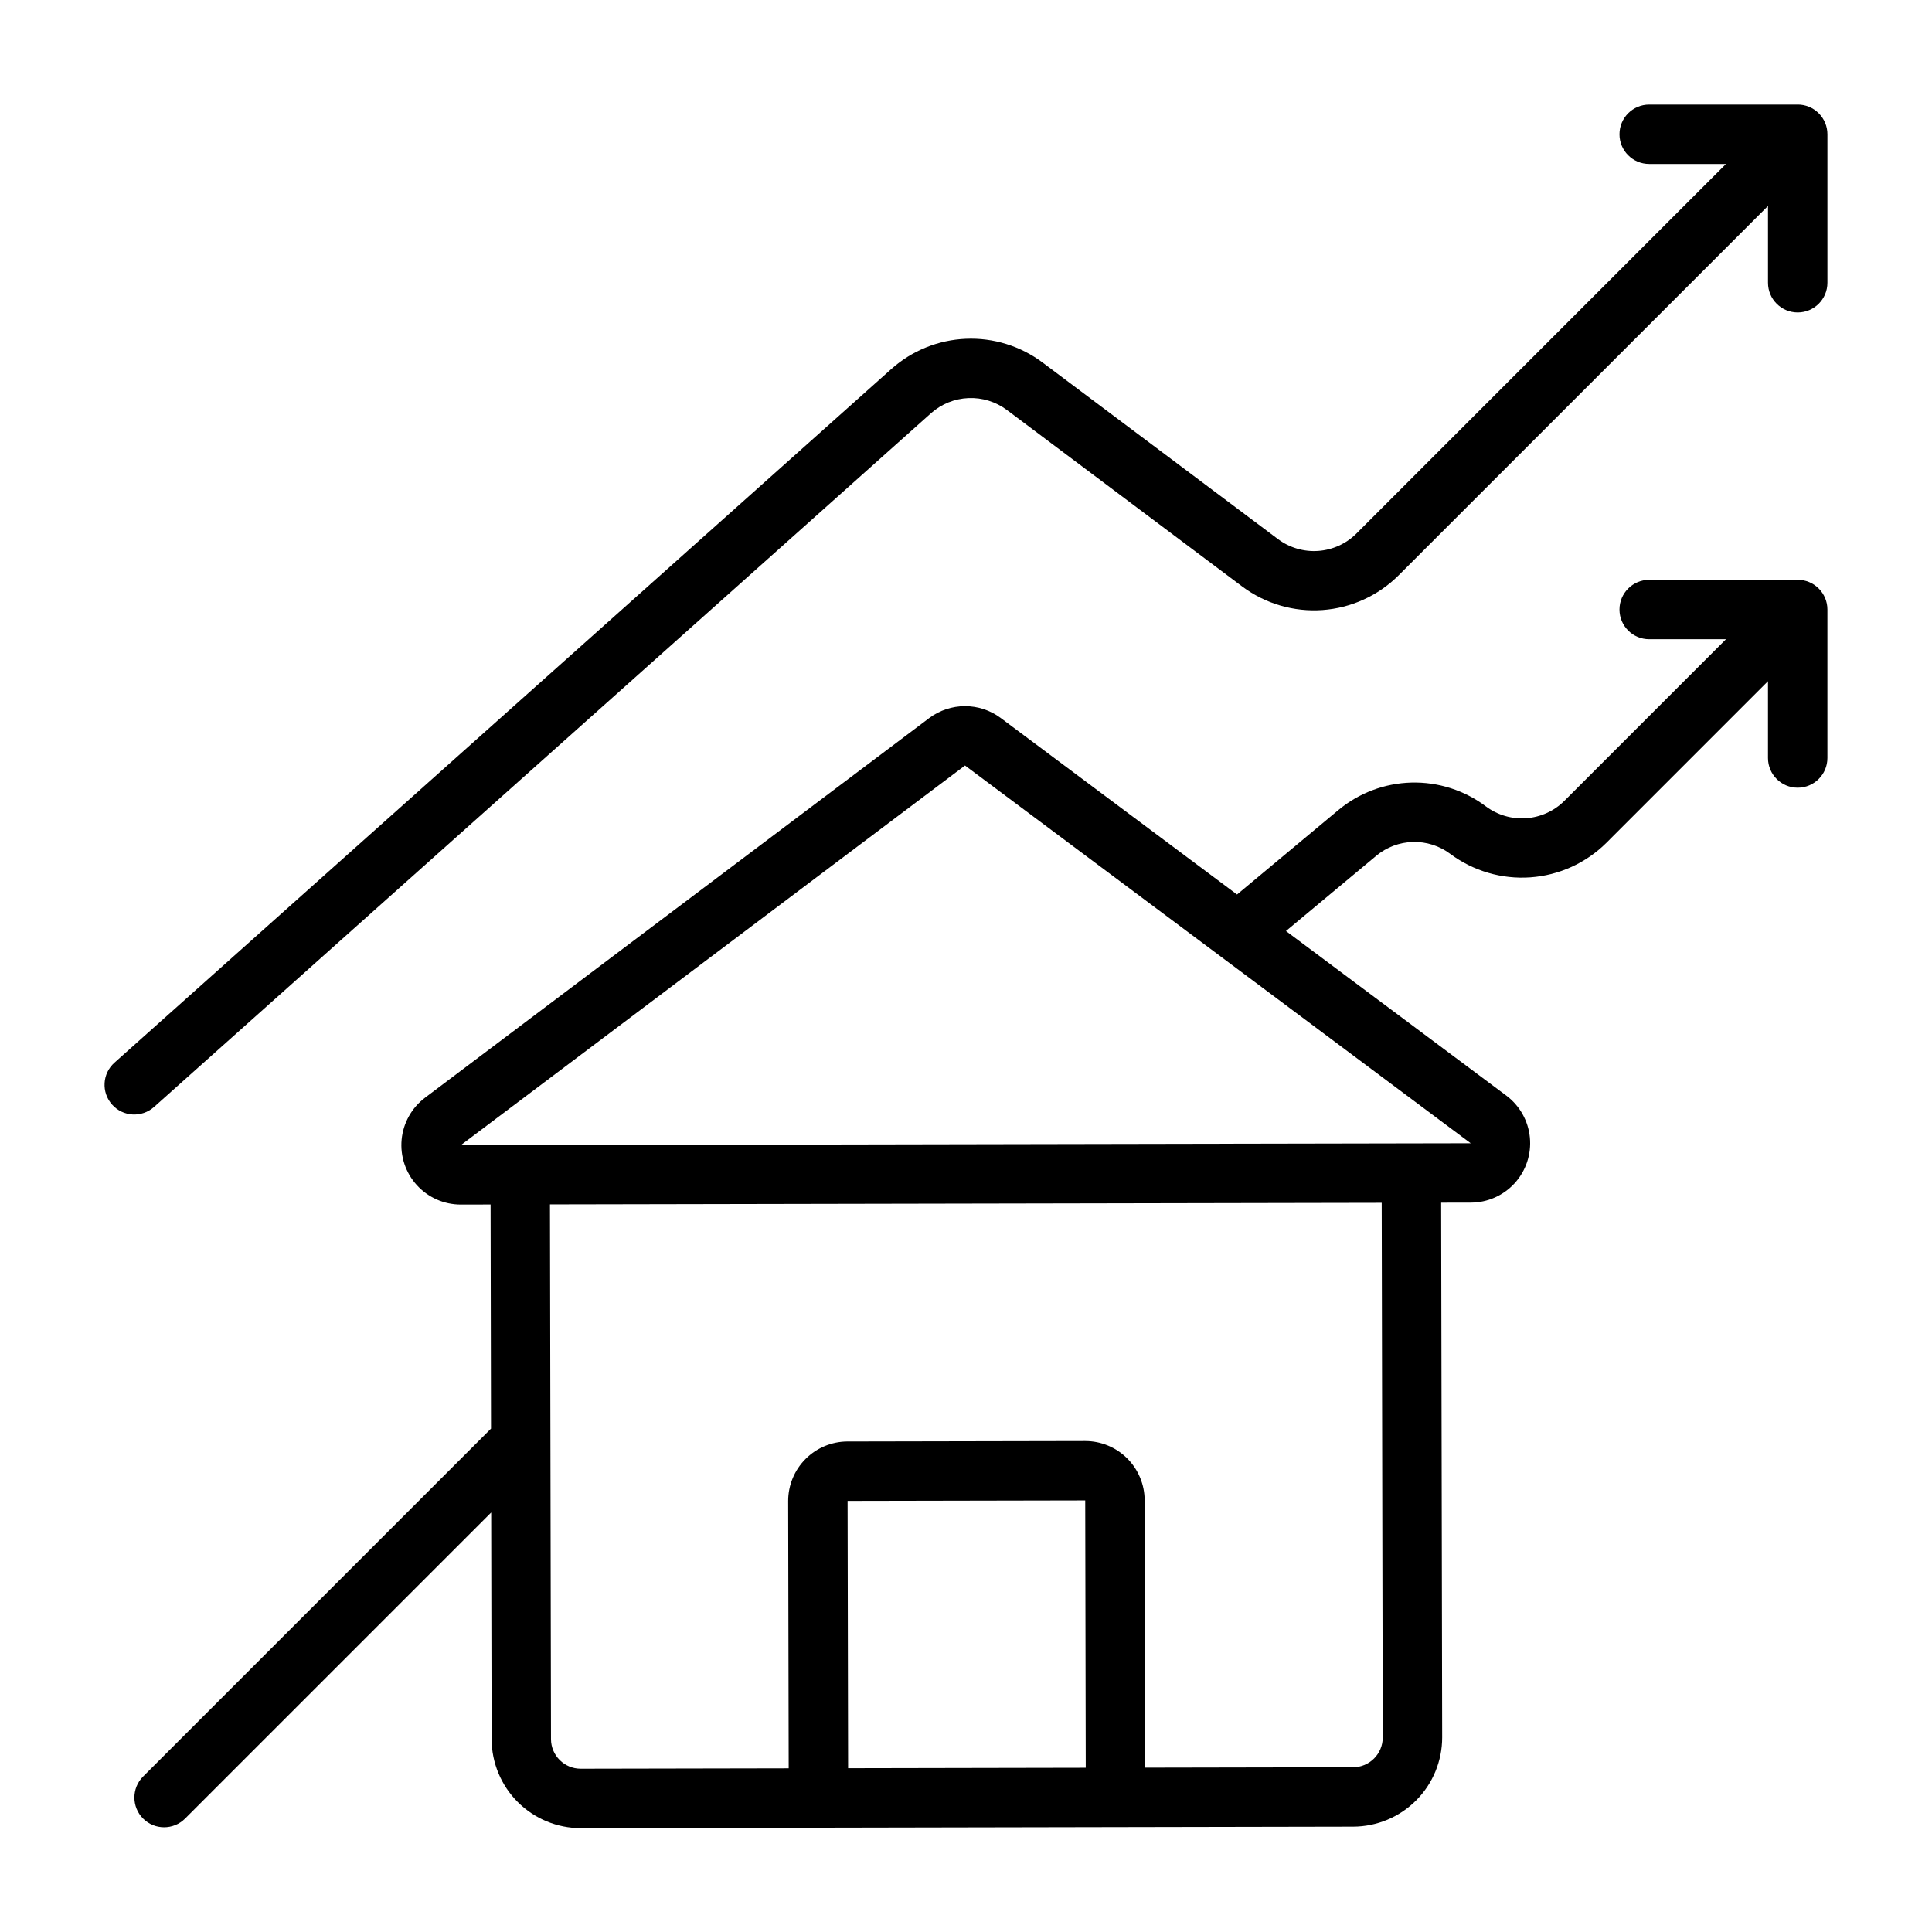
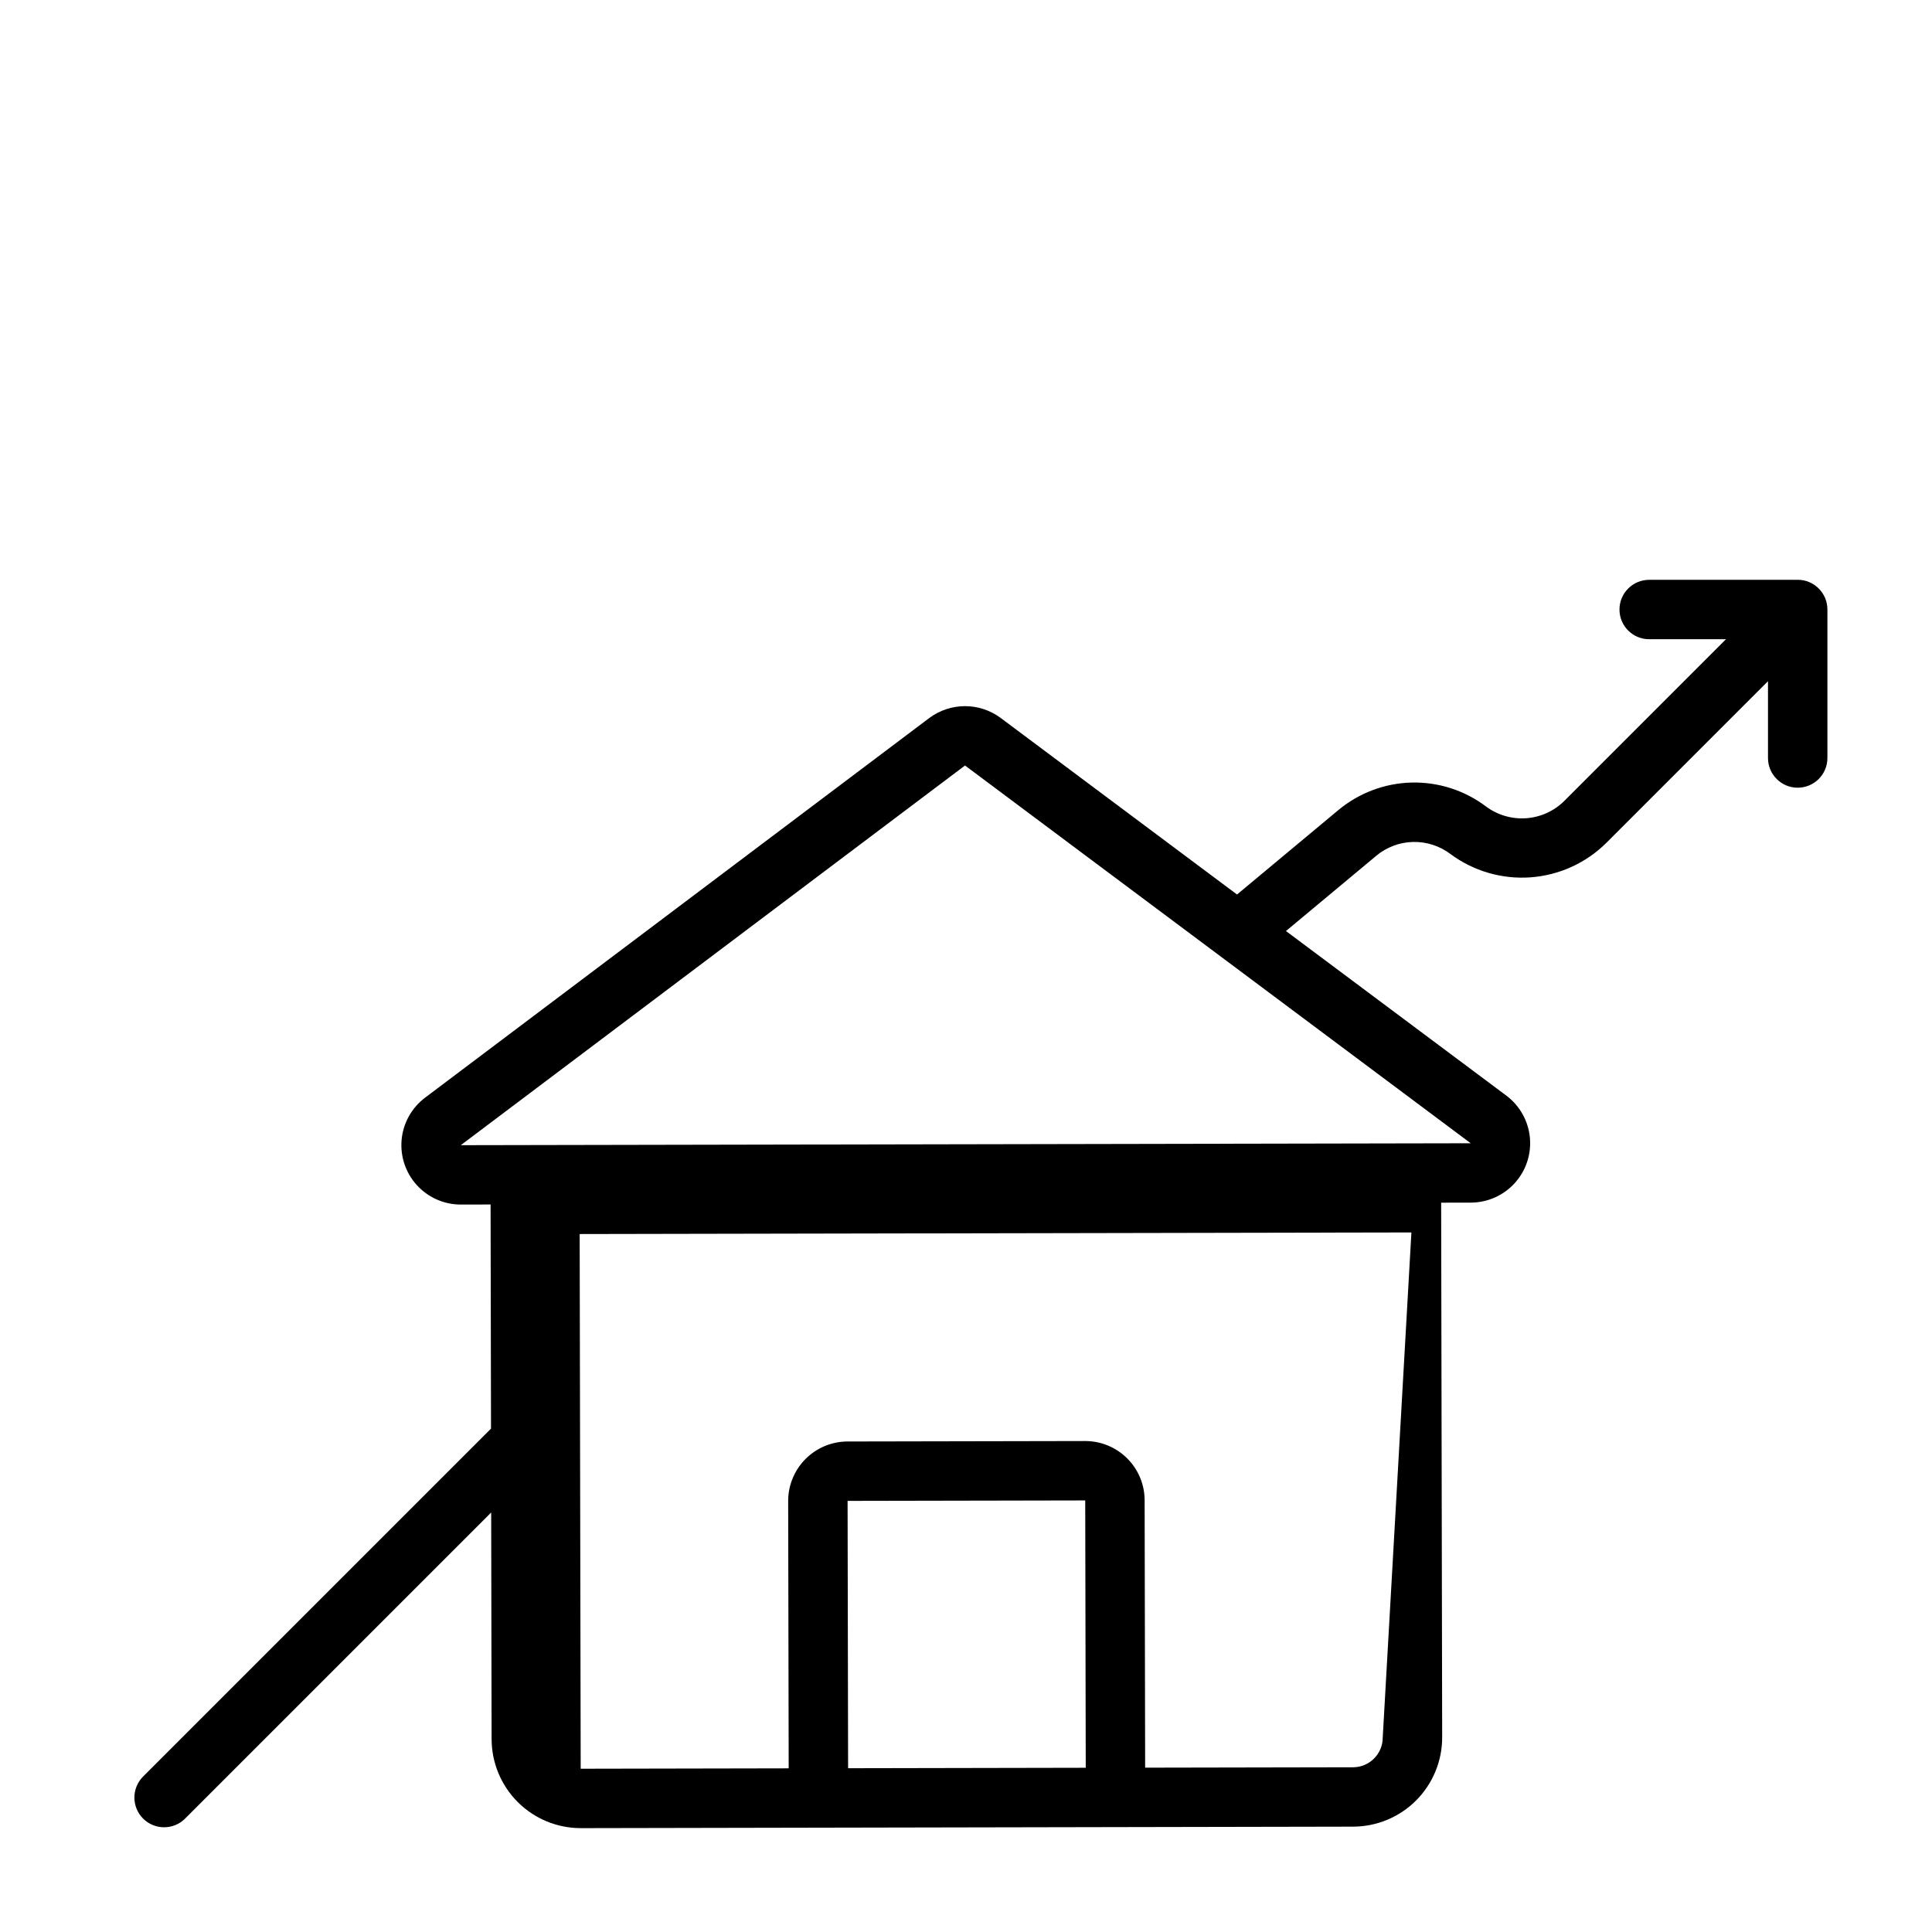
<svg xmlns="http://www.w3.org/2000/svg" fill="#000000" width="800px" height="800px" version="1.1" viewBox="144 144 512 512">
  <g>
-     <path d="m620.41 297.66h-39.359c-4.348 0-7.871 3.523-7.871 7.871s3.523 7.871 7.871 7.871h20.355l-42.852 42.852c-2.707 2.688-6.289 4.312-10.094 4.586-3.809 0.27-7.582-0.832-10.645-3.109-5.684-4.289-12.656-6.527-19.777-6.344-7.117 0.184-13.965 2.773-19.426 7.348l-26.785 22.32-62.664-46.809c-2.734-2.027-6.051-3.117-9.453-3.109s-6.715 1.109-9.441 3.144l-133.63 100.62h0.004c-3.539 2.664-5.793 6.699-6.207 11.109-0.41 4.41 1.055 8.793 4.035 12.066 2.984 3.277 7.207 5.144 11.637 5.144h0.031l7.871-0.016 0.113 59.395-92.242 92.242h0.004c-3.039 3.078-3.023 8.035 0.035 11.098 3.062 3.062 8.02 3.074 11.098 0.035l81.148-81.148 0.113 60.078h0.004c0.012 6.254 2.508 12.25 6.934 16.668 4.43 4.418 10.43 6.902 16.684 6.902h0.047l204.67-0.395c6.262-0.02 12.262-2.523 16.68-6.957 4.418-4.438 6.898-10.445 6.891-16.703l-0.27-141.7 7.871-0.016c4.438-0.012 8.66-1.887 11.637-5.176 2.981-3.285 4.434-7.672 4.004-12.086-0.426-4.414-2.695-8.441-6.246-11.098l-58.391-43.609 23.898-19.914-0.004-0.004c2.742-2.297 6.18-3.598 9.754-3.688 3.574-0.09 7.074 1.031 9.926 3.184 6.102 4.535 13.625 6.731 21.203 6.195 7.582-0.539 14.719-3.781 20.117-9.129l42.848-42.855v20.355c0 4.348 3.523 7.871 7.871 7.871 4.348 0 7.875-3.523 7.875-7.871v-39.359c0-2.09-0.832-4.09-2.309-5.566-1.477-1.477-3.477-2.305-5.566-2.305zm-251.79 244.09 62.977-0.121 0.137 70.848-62.977 0.121zm141.82 62.707c0.004 4.344-3.512 7.875-7.859 7.887l-55.105 0.105-0.137-70.848h0.004c-0.008-4.172-1.672-8.168-4.621-11.113-2.953-2.945-6.953-4.598-11.121-4.598h-0.031l-62.977 0.121-0.004-0.004c-4.172 0.016-8.172 1.684-11.117 4.641-2.945 2.957-4.602 6.961-4.598 11.133l0.137 70.848-55.105 0.105h-0.016c-4.34 0-7.863-3.512-7.871-7.856l-0.273-141.7 220.42-0.422zm-244.33-156.97 133.63-100.62 134.02 100.11z" />
-     <path d="m620.41 171.71h-39.359c-4.348 0-7.871 3.523-7.871 7.871 0 4.348 3.523 7.871 7.871 7.871h20.355l-97.957 97.957c-2.707 2.688-6.289 4.312-10.094 4.586-3.805 0.27-7.582-0.832-10.645-3.109l-62.445-46.832c-5.848-4.367-13.023-6.582-20.312-6.269-7.293 0.312-14.254 3.129-19.707 7.977l-205.91 183.85c-3.242 2.894-3.527 7.871-0.629 11.117 2.894 3.242 7.871 3.523 11.113 0.629l205.92-183.86c2.734-2.43 6.231-3.844 9.887-4 3.66-0.156 7.258 0.953 10.195 3.144l62.441 46.832c6.098 4.531 13.621 6.731 21.203 6.191 7.578-0.539 14.715-3.777 20.113-9.129l97.961-97.957v20.355c0 4.348 3.523 7.871 7.871 7.871 4.348 0 7.875-3.523 7.875-7.871v-39.359c0-2.09-0.832-4.09-2.309-5.566-1.477-1.477-3.477-2.305-5.566-2.305z" />
+     <path d="m620.41 297.66h-39.359c-4.348 0-7.871 3.523-7.871 7.871s3.523 7.871 7.871 7.871h20.355l-42.852 42.852c-2.707 2.688-6.289 4.312-10.094 4.586-3.809 0.27-7.582-0.832-10.645-3.109-5.684-4.289-12.656-6.527-19.777-6.344-7.117 0.184-13.965 2.773-19.426 7.348l-26.785 22.32-62.664-46.809c-2.734-2.027-6.051-3.117-9.453-3.109s-6.715 1.109-9.441 3.144l-133.63 100.62h0.004c-3.539 2.664-5.793 6.699-6.207 11.109-0.41 4.41 1.055 8.793 4.035 12.066 2.984 3.277 7.207 5.144 11.637 5.144h0.031l7.871-0.016 0.113 59.395-92.242 92.242h0.004c-3.039 3.078-3.023 8.035 0.035 11.098 3.062 3.062 8.02 3.074 11.098 0.035l81.148-81.148 0.113 60.078h0.004c0.012 6.254 2.508 12.25 6.934 16.668 4.43 4.418 10.43 6.902 16.684 6.902h0.047l204.67-0.395c6.262-0.02 12.262-2.523 16.68-6.957 4.418-4.438 6.898-10.445 6.891-16.703l-0.27-141.7 7.871-0.016c4.438-0.012 8.66-1.887 11.637-5.176 2.981-3.285 4.434-7.672 4.004-12.086-0.426-4.414-2.695-8.441-6.246-11.098l-58.391-43.609 23.898-19.914-0.004-0.004c2.742-2.297 6.18-3.598 9.754-3.688 3.574-0.09 7.074 1.031 9.926 3.184 6.102 4.535 13.625 6.731 21.203 6.195 7.582-0.539 14.719-3.781 20.117-9.129l42.848-42.855v20.355c0 4.348 3.523 7.871 7.871 7.871 4.348 0 7.875-3.523 7.875-7.871v-39.359c0-2.09-0.832-4.09-2.309-5.566-1.477-1.477-3.477-2.305-5.566-2.305zm-251.79 244.09 62.977-0.121 0.137 70.848-62.977 0.121zm141.82 62.707c0.004 4.344-3.512 7.875-7.859 7.887l-55.105 0.105-0.137-70.848h0.004c-0.008-4.172-1.672-8.168-4.621-11.113-2.953-2.945-6.953-4.598-11.121-4.598h-0.031l-62.977 0.121-0.004-0.004c-4.172 0.016-8.172 1.684-11.117 4.641-2.945 2.957-4.602 6.961-4.598 11.133l0.137 70.848-55.105 0.105h-0.016l-0.273-141.7 220.42-0.422zm-244.33-156.97 133.63-100.62 134.02 100.11z" />
  </g>
</svg>